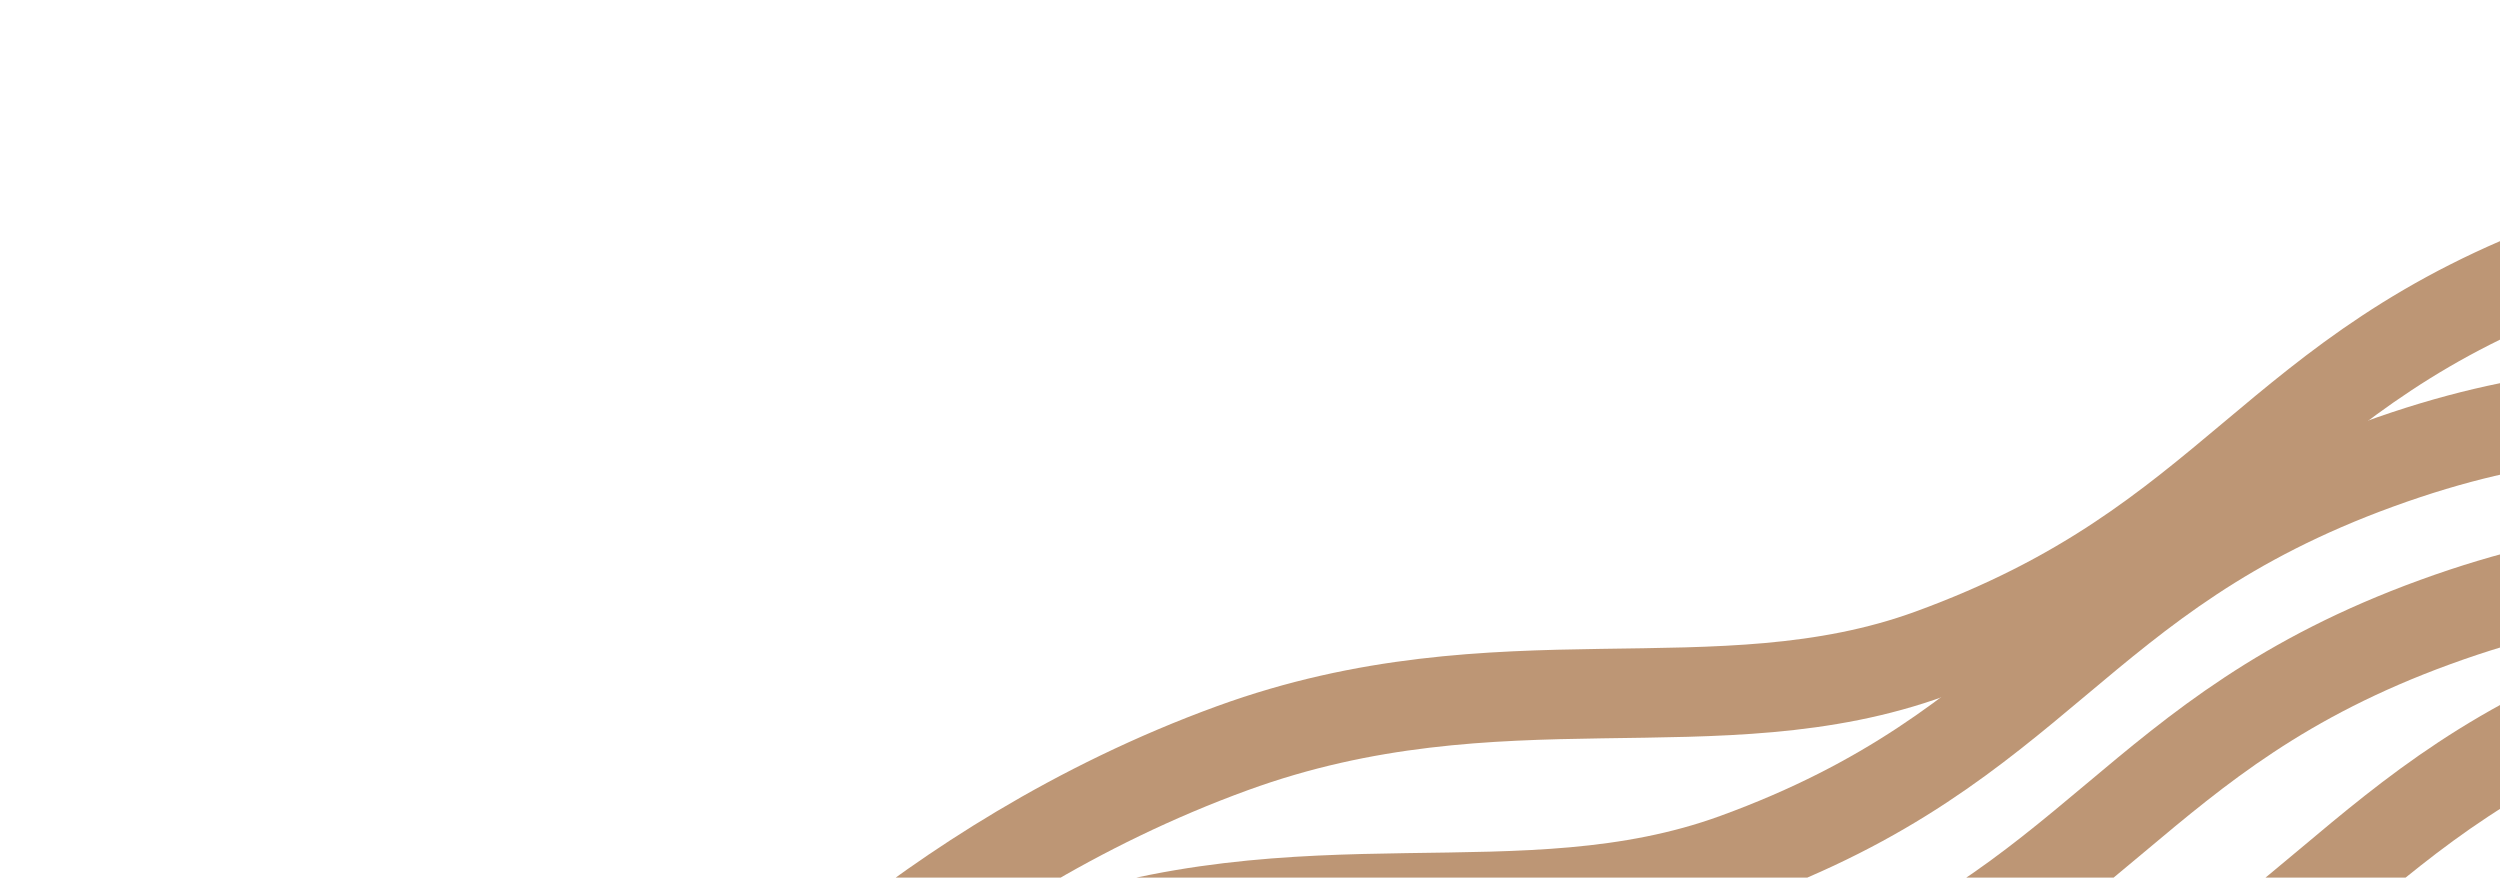
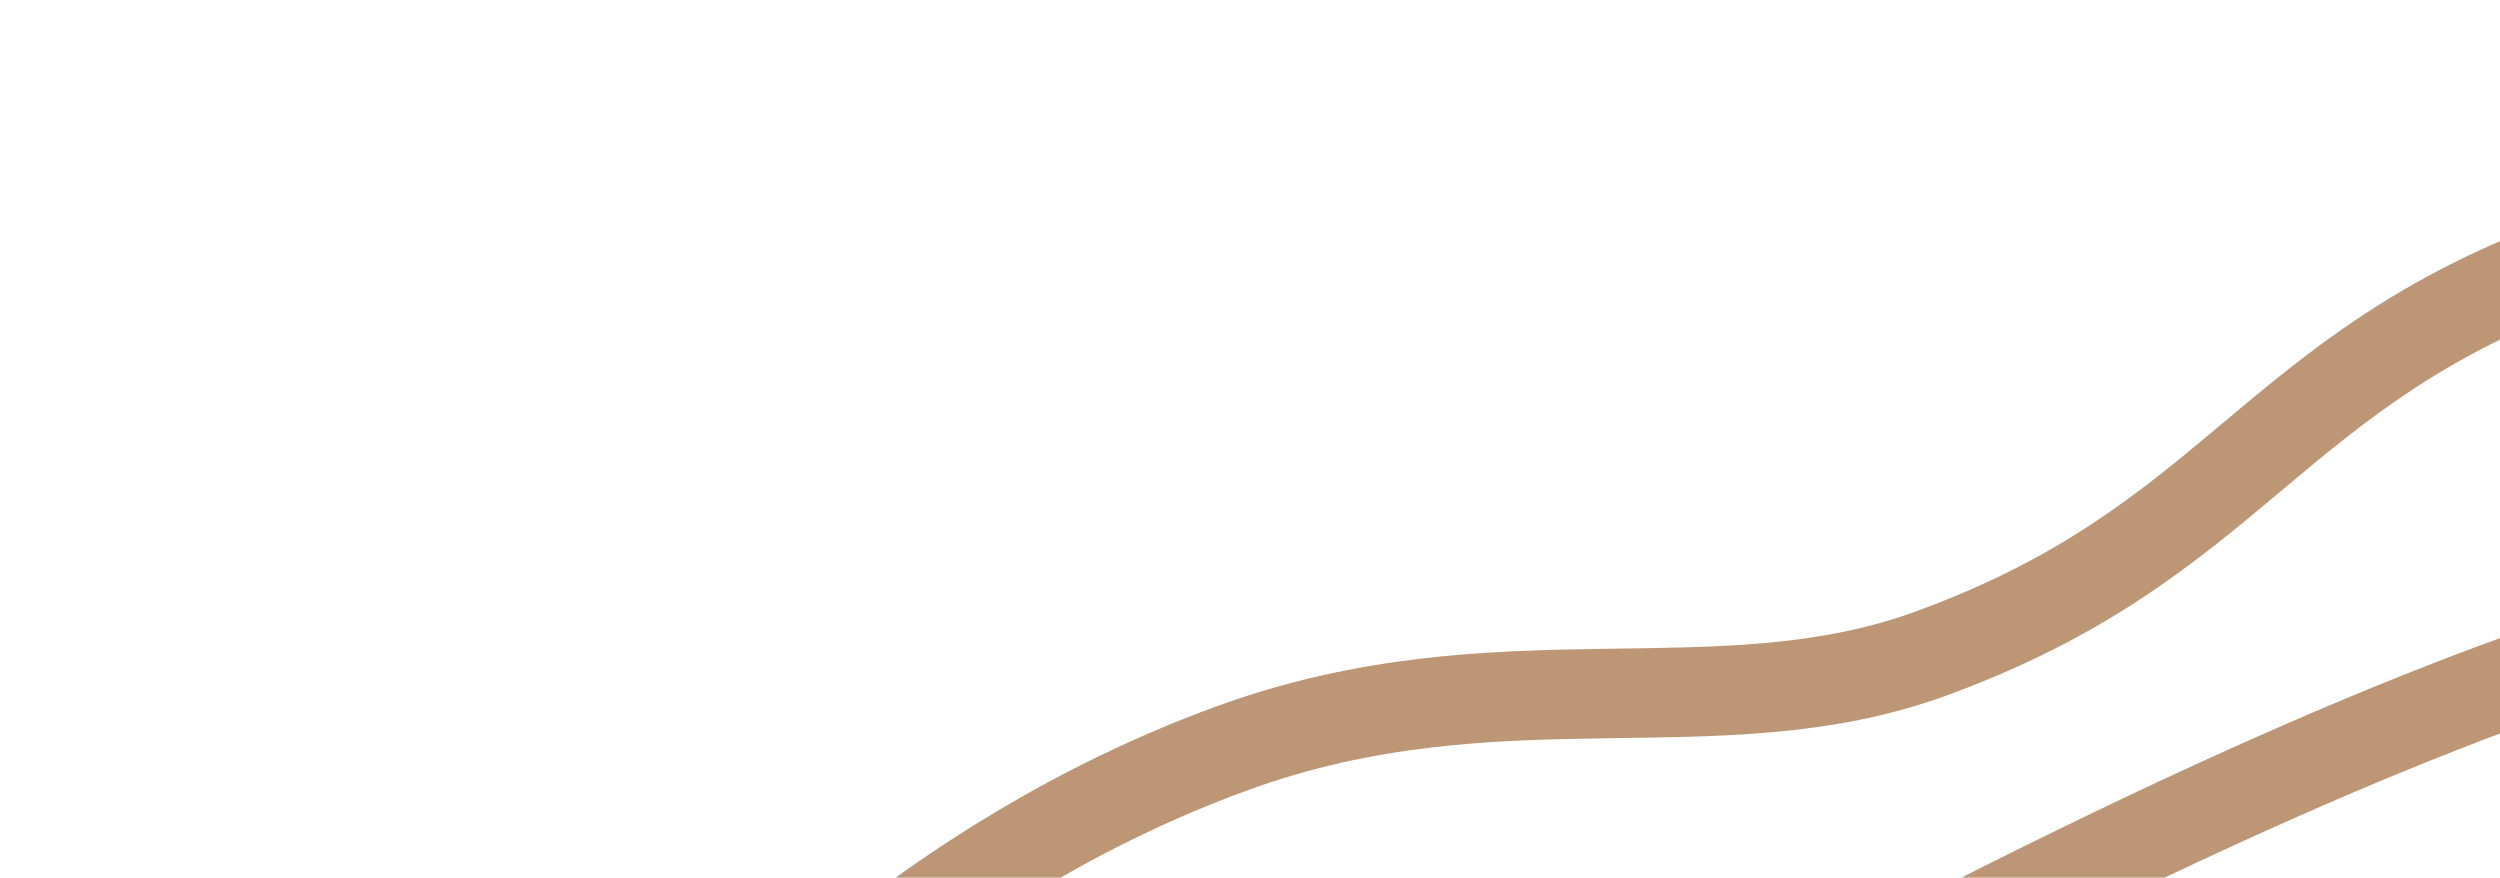
<svg xmlns="http://www.w3.org/2000/svg" width="678" height="238" viewBox="0 0 678 238" fill="none">
-   <path d="M217.359 410.486C217.359 410.486 269.156 349.801 354.981 318.563C427.39 292.208 486.394 314.022 544.22 292.976C627.472 262.674 635.612 216.421 718.497 186.254C801.381 156.086 832.469 186.605 903.224 160.852C973.979 135.099 1012.73 79.163 1012.73 79.163" stroke="#BD9675" stroke-width="24.265" />
-   <path d="M159.324 392.928C159.324 392.928 211.121 332.243 296.946 301.005C369.355 274.65 428.359 296.465 486.184 275.418C569.437 245.116 577.577 198.864 660.462 168.696C743.346 138.529 774.434 169.047 845.189 143.294C915.944 117.541 954.693 61.605 954.693 61.605" stroke="#BD9675" stroke-width="24.265" />
+   <path d="M159.324 392.928C159.324 392.928 211.121 332.243 296.946 301.005C369.355 274.65 428.359 296.465 486.184 275.418C743.346 138.529 774.434 169.047 845.189 143.294C915.944 117.541 954.693 61.605 954.693 61.605" stroke="#BD9675" stroke-width="24.265" />
  <path d="M196.653 294.812C196.653 294.812 248.45 234.127 334.275 202.889C406.684 176.534 465.688 198.349 523.514 177.302C606.766 147.001 614.906 100.748 697.791 70.58C780.675 40.413 811.763 70.931 882.518 45.178C953.273 19.425 992.022 -36.511 992.022 -36.511" stroke="#BD9675" stroke-width="24.265" />
-   <path d="M143.775 350.21C143.775 350.21 195.572 289.524 281.397 258.286C353.806 231.932 412.81 253.746 470.636 232.699C553.888 202.398 562.028 156.145 644.913 125.977C727.798 95.81 758.885 126.328 829.641 100.575C900.396 74.823 939.144 18.886 939.144 18.886" stroke="#BD9675" stroke-width="24.265" />
</svg>